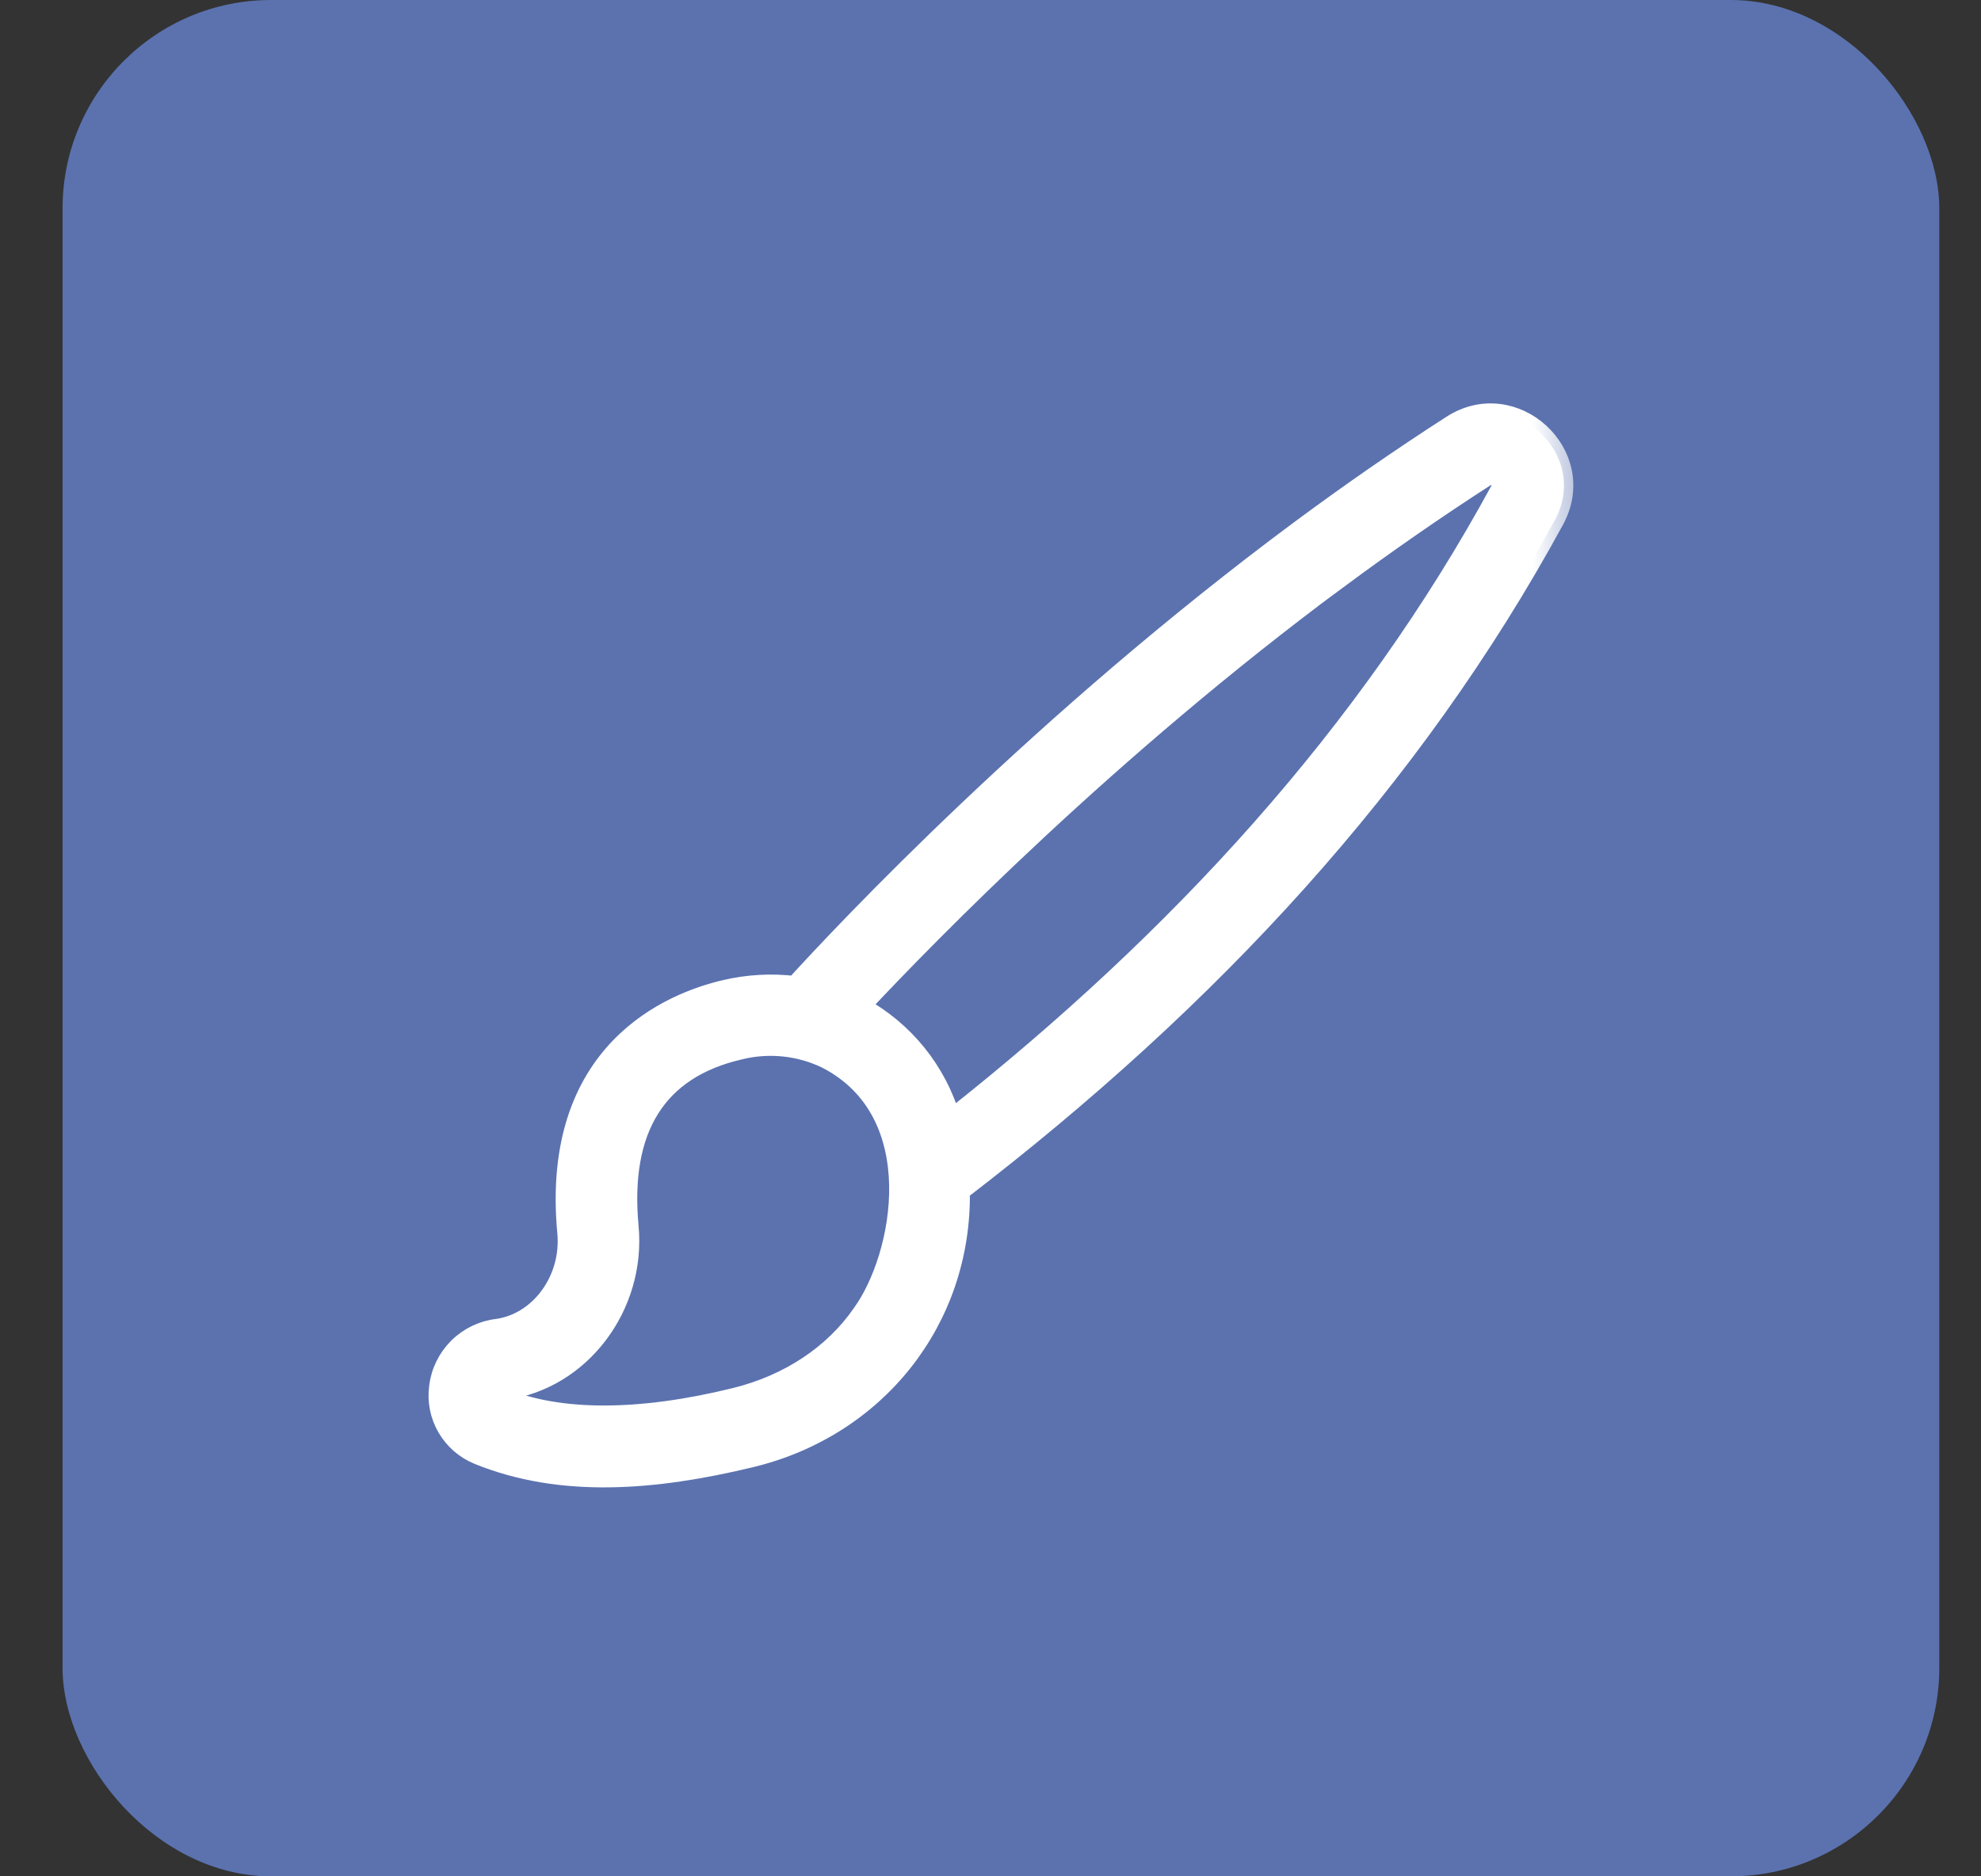
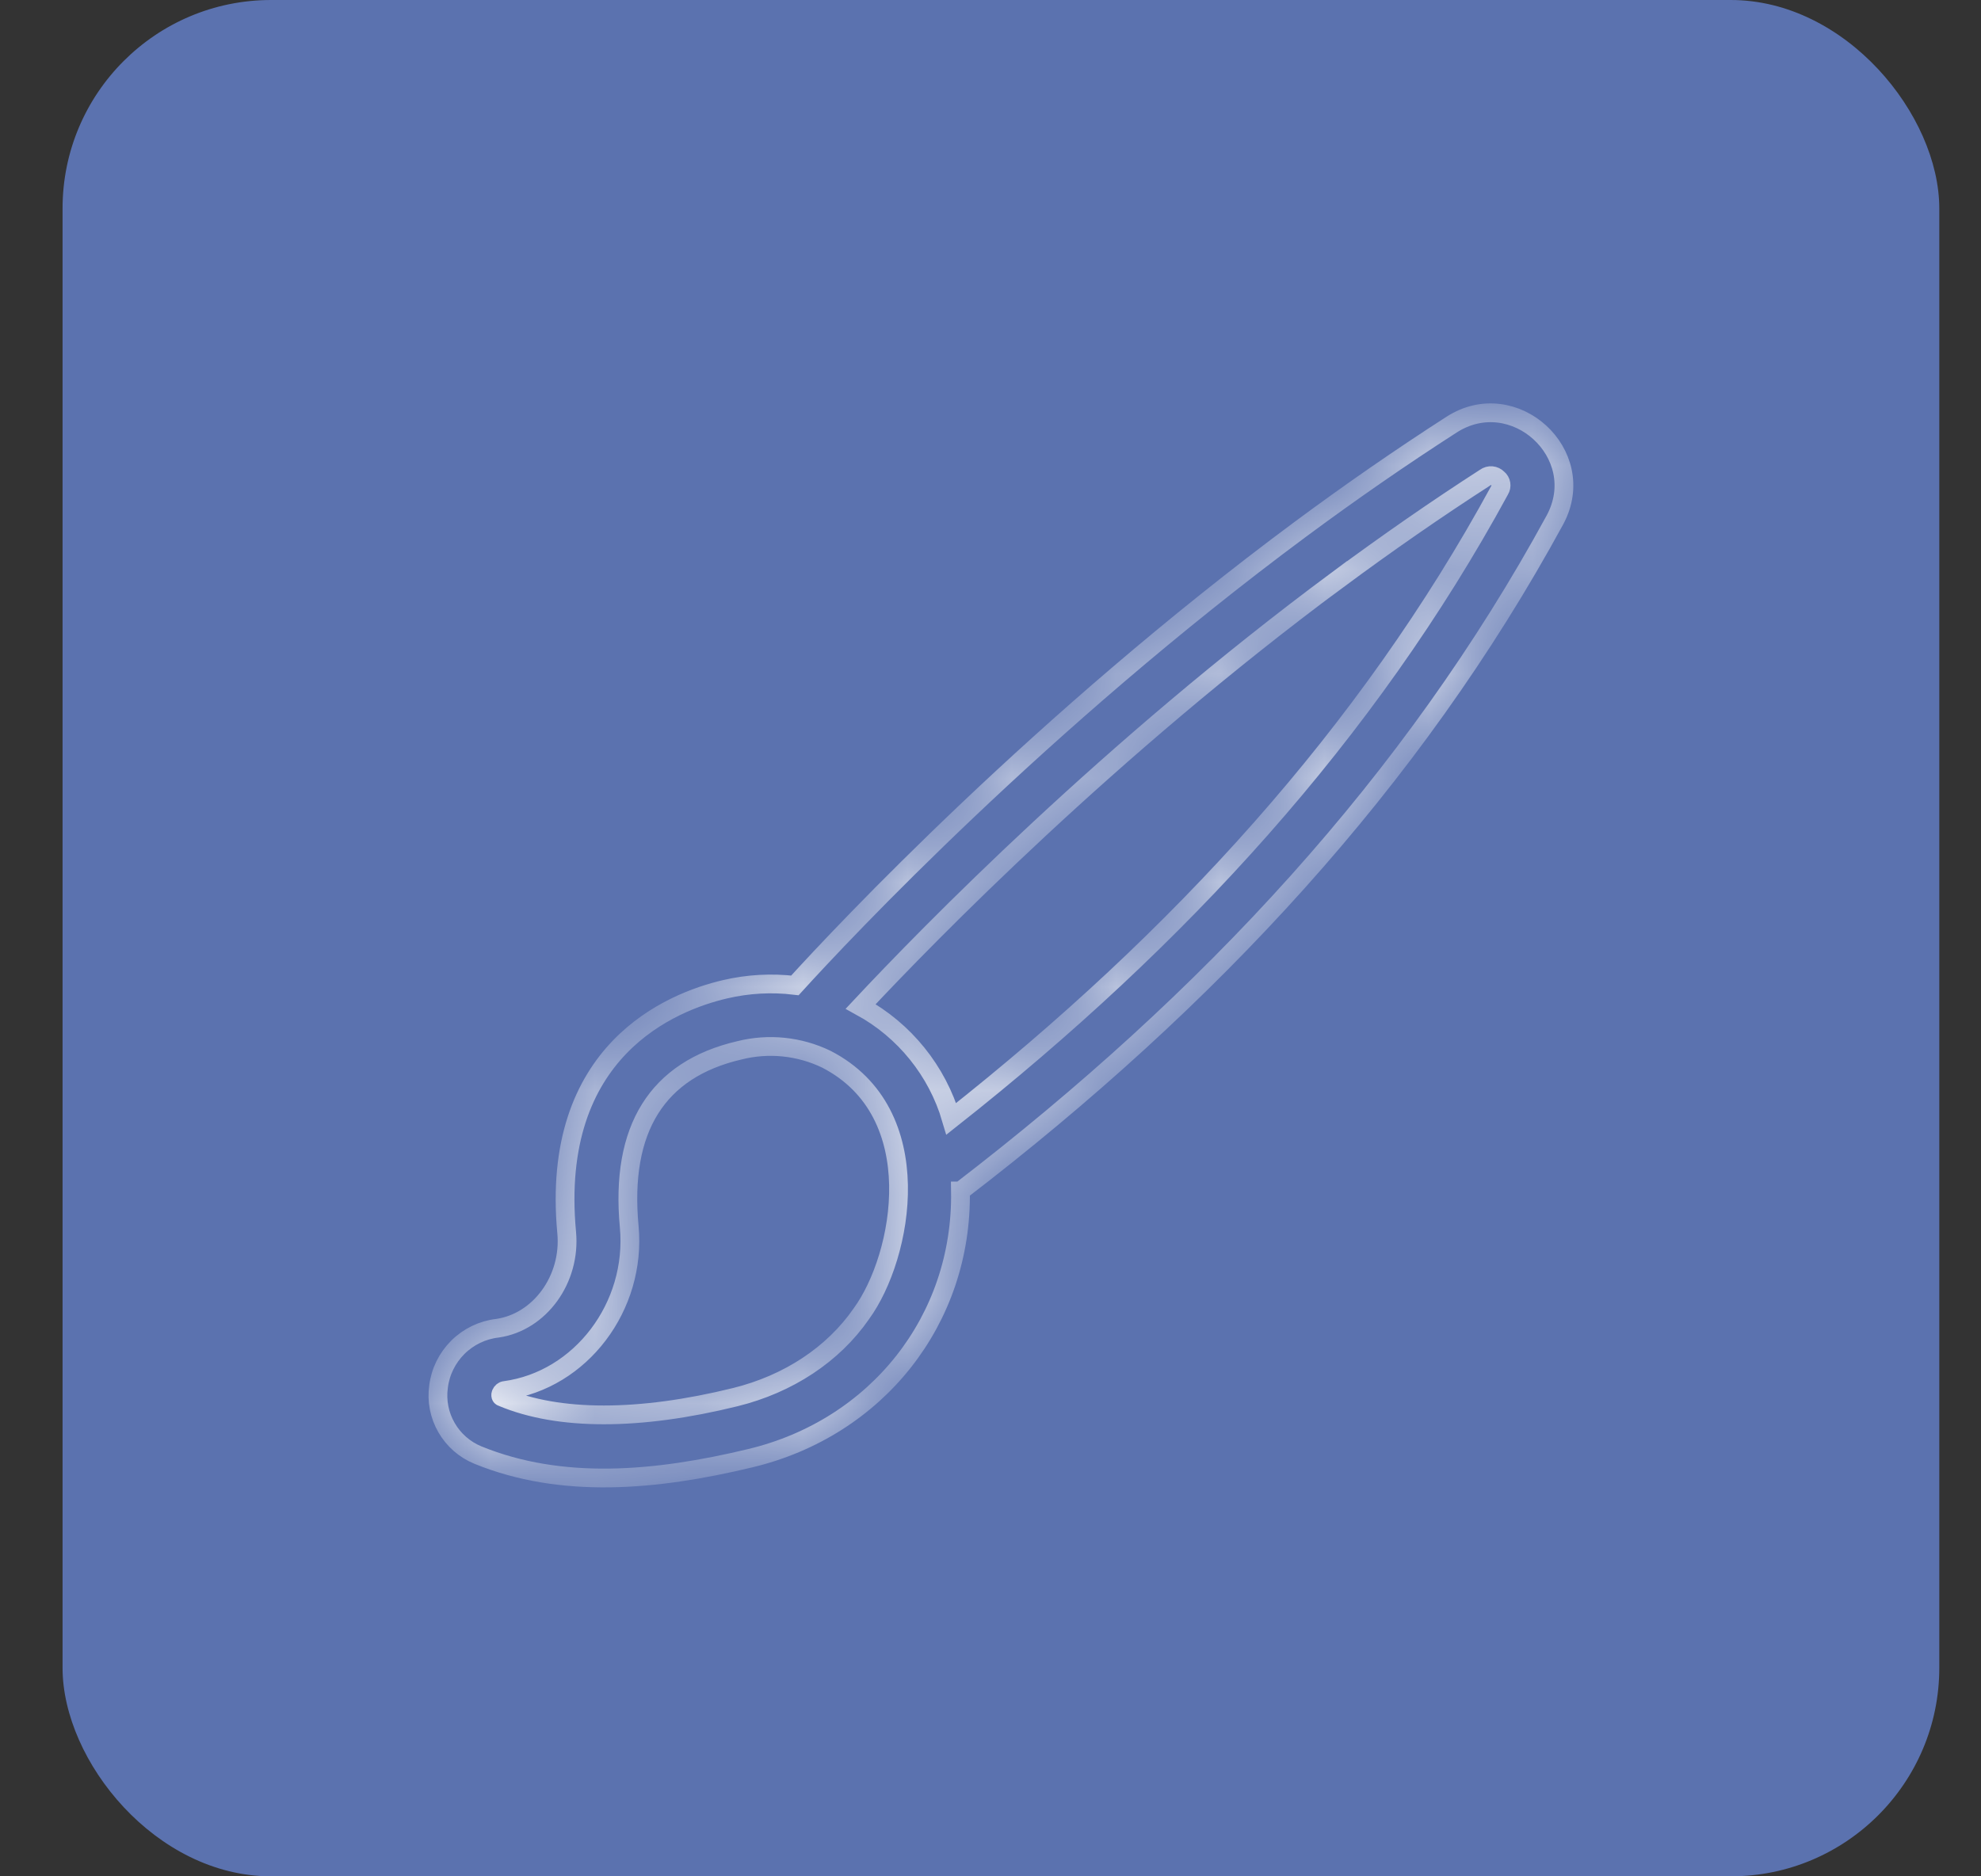
<svg xmlns="http://www.w3.org/2000/svg" width="19" height="18" viewBox="0 0 19 18" fill="none">
  <rect x="0" y="0" width="19" height="18" fill="#333333" stroke="none" />
  <rect x="0.6" width="18" height="18" rx="2" fill="#5B72AF" />
  <mask id="path-2-outside-1_5_83" maskUnits="userSpaceOnUse" x="3.2" y="2.96" width="12" height="12" fill="black">
-     <rect fill="white" x="3.2" y="2.96" width="12" height="12" />
    <path d="M9.213 11.425C11.599 9.594 13.546 7.5 14.915 4.985C15.252 4.354 14.518 3.687 13.92 4.075C13.444 4.381 12.957 4.718 12.471 5.078C9.986 6.921 8.096 8.934 7.624 9.453V9.453C7.4 9.426 7.174 9.439 6.955 9.49C6.444 9.609 5.272 10.074 5.435 11.824C5.477 12.271 5.178 12.683 4.771 12.742V12.742C4.628 12.758 4.494 12.823 4.391 12.925C4.289 13.027 4.223 13.16 4.206 13.303C4.187 13.439 4.214 13.577 4.283 13.696C4.351 13.814 4.457 13.907 4.584 13.959C5.385 14.285 6.284 14.208 7.195 13.989C8.409 13.699 9.232 12.663 9.212 11.425L9.213 11.425ZM12.83 5.562C13.305 5.21 13.781 4.88 14.245 4.581V4.581C14.283 4.553 14.334 4.558 14.366 4.591C14.399 4.617 14.407 4.665 14.384 4.701C13.114 7.036 11.312 9.005 9.124 10.733C8.989 10.273 8.676 9.885 8.255 9.655C8.918 8.947 10.636 7.188 12.83 5.561L12.83 5.562ZM8.262 12.602C7.992 12.993 7.562 13.277 7.052 13.403C6.131 13.63 5.358 13.63 4.817 13.403C4.785 13.396 4.809 13.34 4.844 13.339C5.571 13.24 6.106 12.533 6.035 11.768C5.947 10.828 6.303 10.259 7.092 10.076L7.092 10.076C7.371 10.006 7.666 10.036 7.925 10.161C8.923 10.674 8.662 12.052 8.262 12.602L8.262 12.602Z" />
  </mask>
-   <path d="M9.213 11.425C11.599 9.594 13.546 7.5 14.915 4.985C15.252 4.354 14.518 3.687 13.92 4.075C13.444 4.381 12.957 4.718 12.471 5.078C9.986 6.921 8.096 8.934 7.624 9.453V9.453C7.4 9.426 7.174 9.439 6.955 9.49C6.444 9.609 5.272 10.074 5.435 11.824C5.477 12.271 5.178 12.683 4.771 12.742V12.742C4.628 12.758 4.494 12.823 4.391 12.925C4.289 13.027 4.223 13.16 4.206 13.303C4.187 13.439 4.214 13.577 4.283 13.696C4.351 13.814 4.457 13.907 4.584 13.959C5.385 14.285 6.284 14.208 7.195 13.989C8.409 13.699 9.232 12.663 9.212 11.425L9.213 11.425ZM12.83 5.562C13.305 5.21 13.781 4.88 14.245 4.581V4.581C14.283 4.553 14.334 4.558 14.366 4.591C14.399 4.617 14.407 4.665 14.384 4.701C13.114 7.036 11.312 9.005 9.124 10.733C8.989 10.273 8.676 9.885 8.255 9.655C8.918 8.947 10.636 7.188 12.83 5.561L12.83 5.562ZM8.262 12.602C7.992 12.993 7.562 13.277 7.052 13.403C6.131 13.63 5.358 13.63 4.817 13.403C4.785 13.396 4.809 13.34 4.844 13.339C5.571 13.24 6.106 12.533 6.035 11.768C5.947 10.828 6.303 10.259 7.092 10.076L7.092 10.076C7.371 10.006 7.666 10.036 7.925 10.161C8.923 10.674 8.662 12.052 8.262 12.602L8.262 12.602Z" fill="white" />
  <path d="M9.213 11.425C11.599 9.594 13.546 7.5 14.915 4.985C15.252 4.354 14.518 3.687 13.92 4.075C13.444 4.381 12.957 4.718 12.471 5.078C9.986 6.921 8.096 8.934 7.624 9.453V9.453C7.4 9.426 7.174 9.439 6.955 9.49C6.444 9.609 5.272 10.074 5.435 11.824C5.477 12.271 5.178 12.683 4.771 12.742V12.742C4.628 12.758 4.494 12.823 4.391 12.925C4.289 13.027 4.223 13.16 4.206 13.303C4.187 13.439 4.214 13.577 4.283 13.696C4.351 13.814 4.457 13.907 4.584 13.959C5.385 14.285 6.284 14.208 7.195 13.989C8.409 13.699 9.232 12.663 9.212 11.425L9.213 11.425ZM12.83 5.562C13.305 5.21 13.781 4.88 14.245 4.581V4.581C14.283 4.553 14.334 4.558 14.366 4.591C14.399 4.617 14.407 4.665 14.384 4.701C13.114 7.036 11.312 9.005 9.124 10.733C8.989 10.273 8.676 9.885 8.255 9.655C8.918 8.947 10.636 7.188 12.83 5.561L12.83 5.562ZM8.262 12.602C7.992 12.993 7.562 13.277 7.052 13.403C6.131 13.63 5.358 13.63 4.817 13.403C4.785 13.396 4.809 13.34 4.844 13.339C5.571 13.24 6.106 12.533 6.035 11.768C5.947 10.828 6.303 10.259 7.092 10.076L7.092 10.076C7.371 10.006 7.666 10.036 7.925 10.161C8.923 10.674 8.662 12.052 8.262 12.602L8.262 12.602Z" stroke="white" stroke-width="0.18" mask="url(#path-2-outside-1_5_83)" />
</svg>